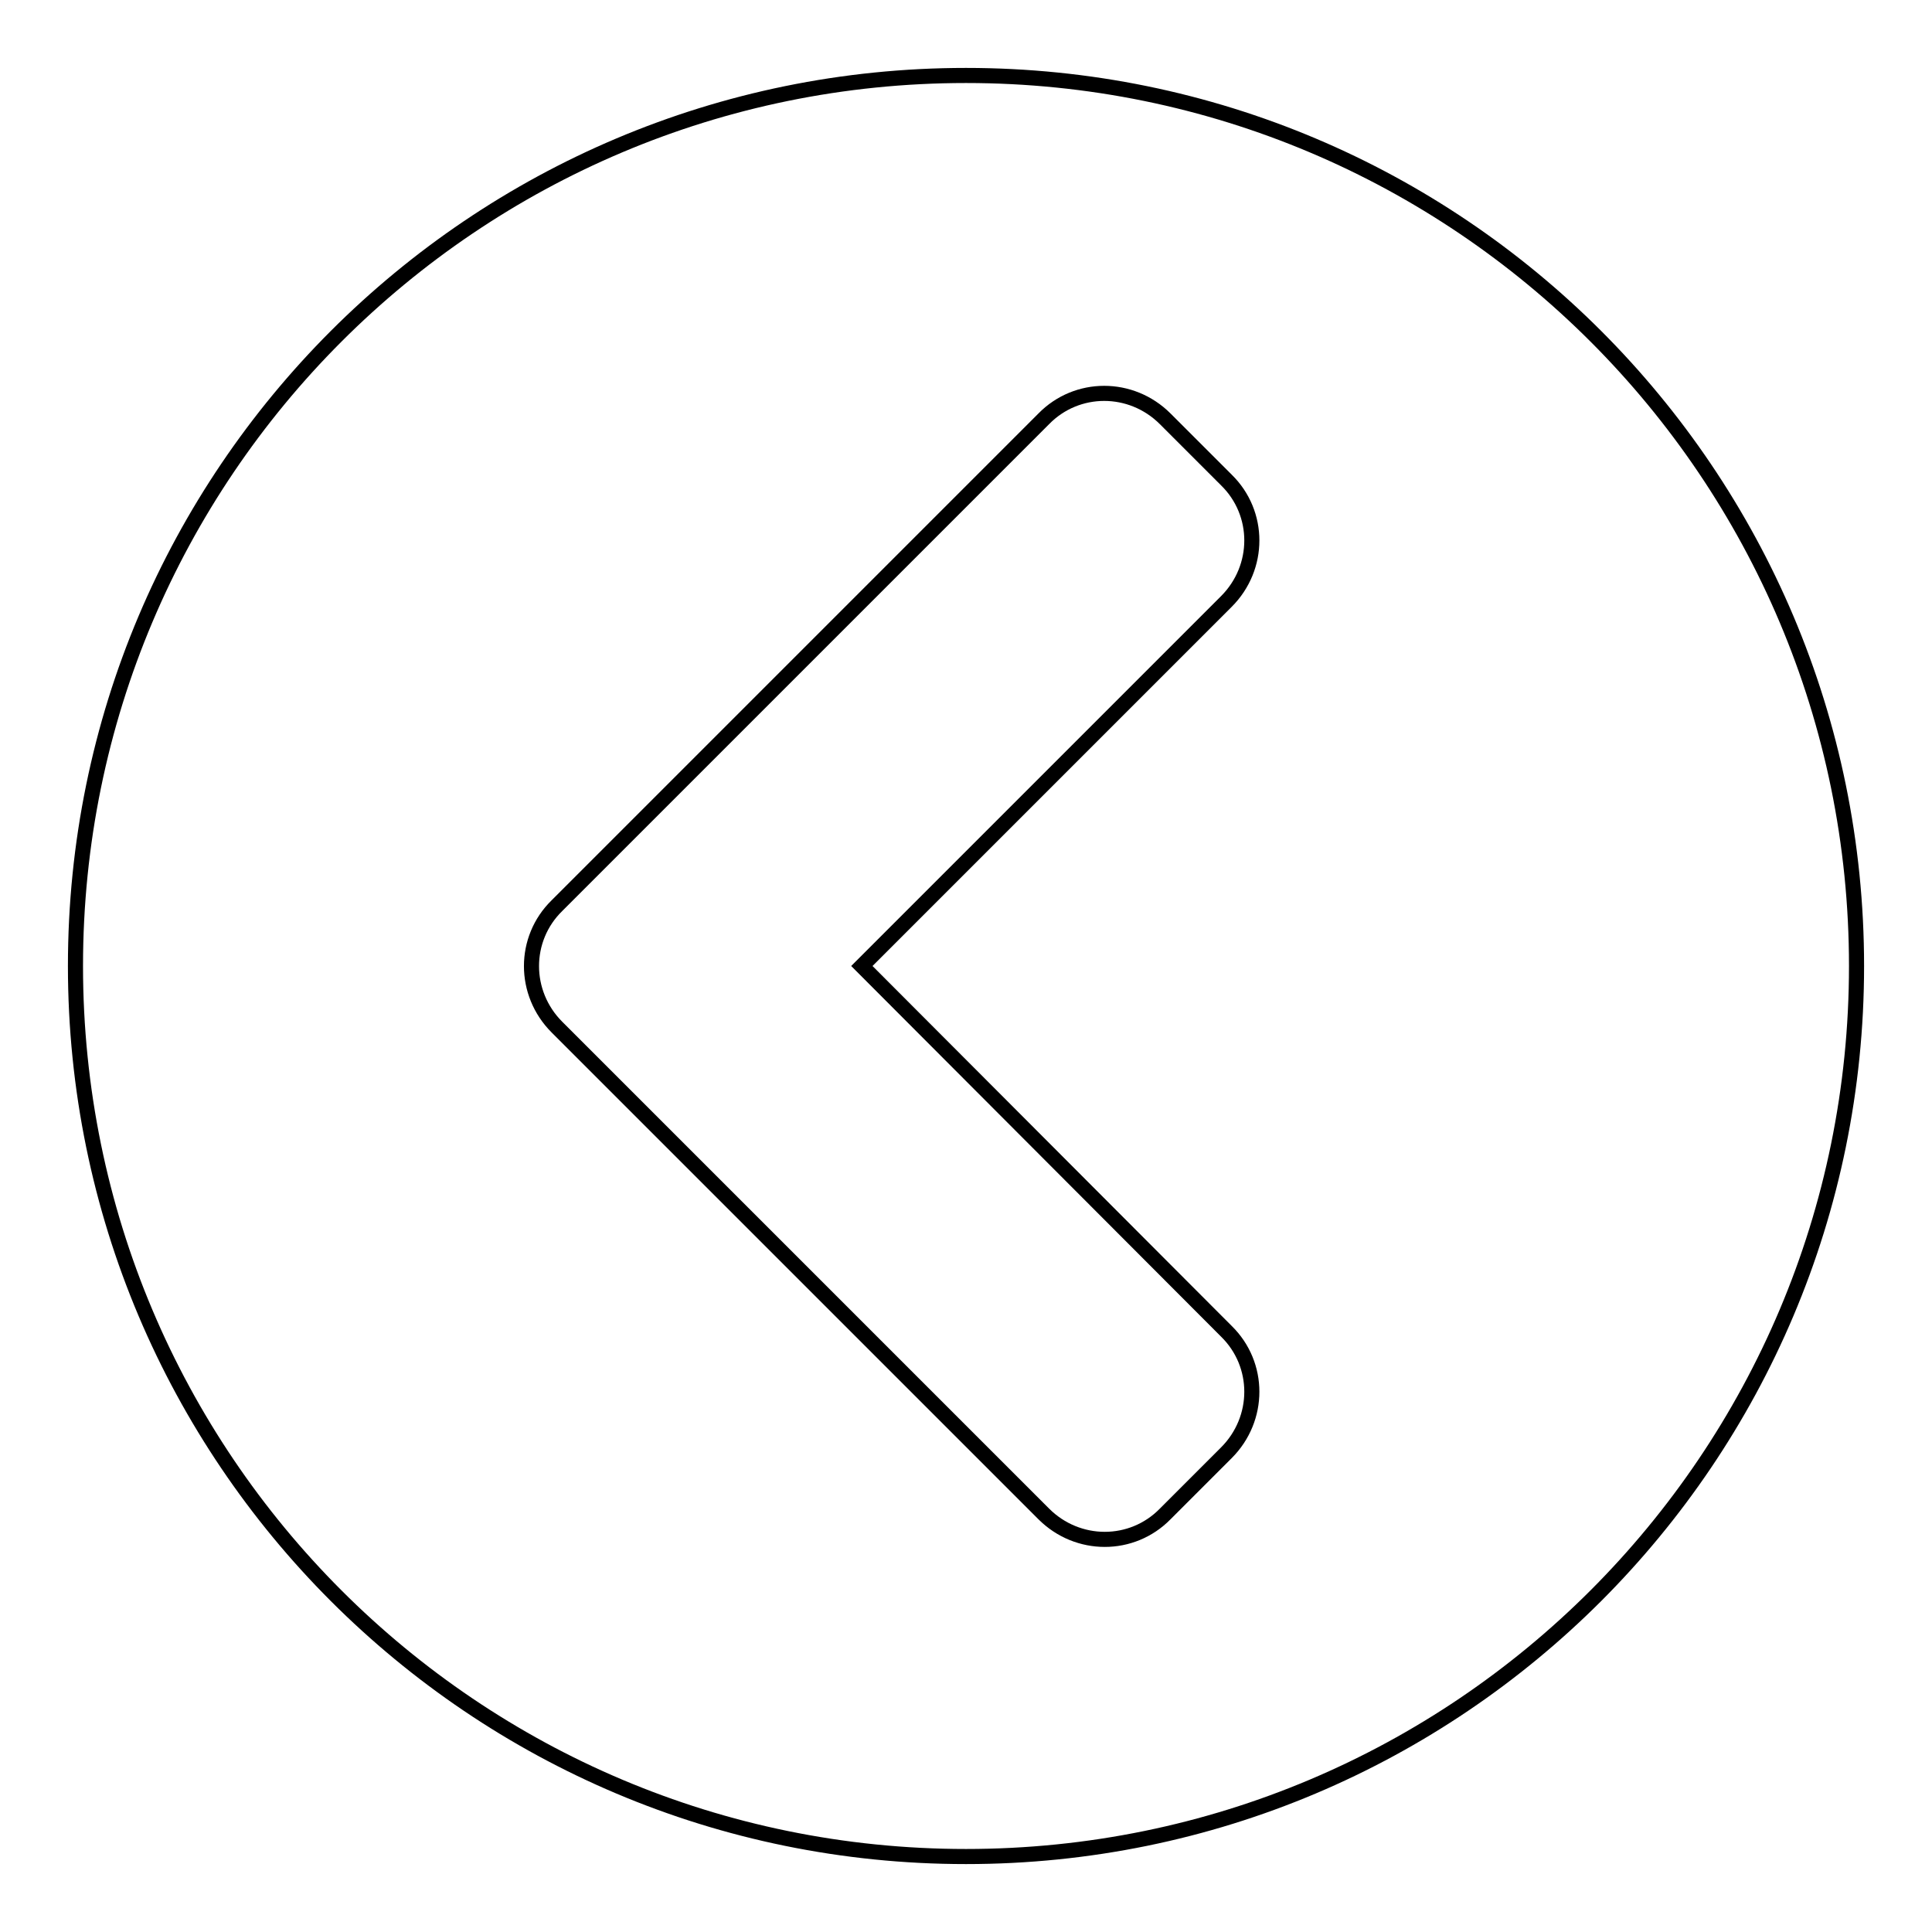
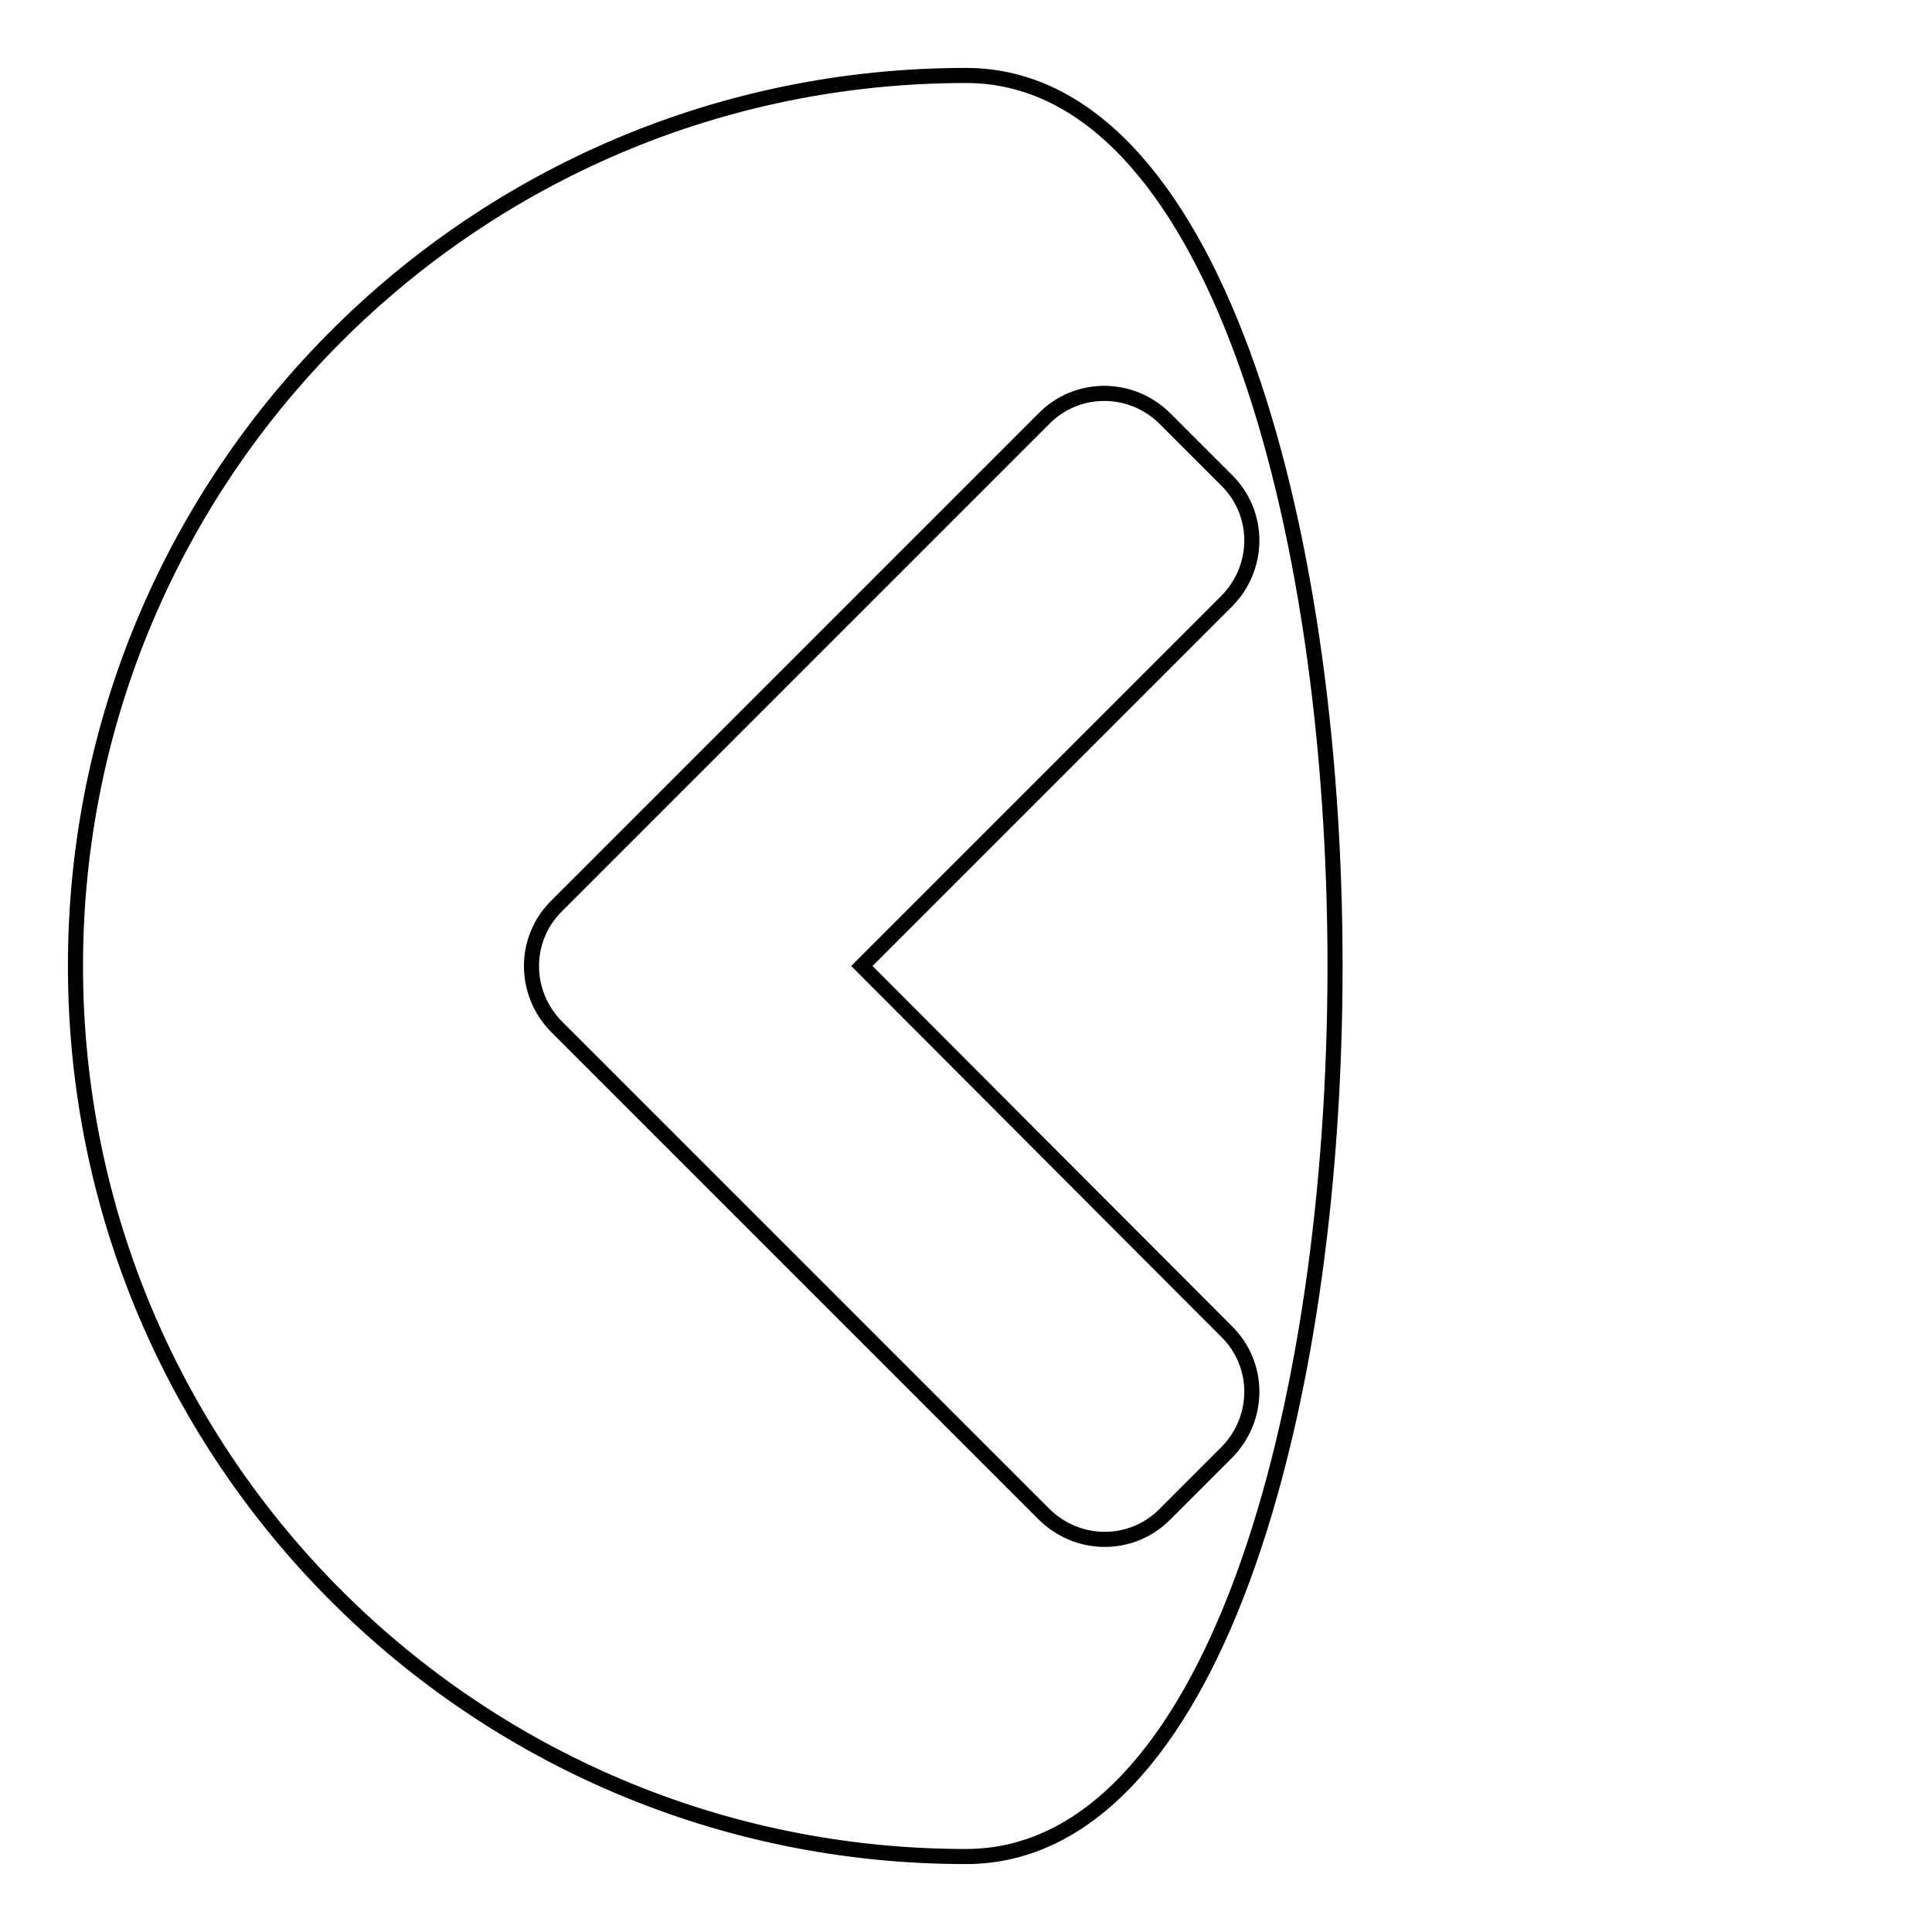
<svg xmlns="http://www.w3.org/2000/svg" version="1.1" x="0px" y="0px" viewBox="0 0 256 256" enable-background="new 0 0 256 256" xml:space="preserve">
  <g>
-     <path stroke-width="2" fill-opacity="0" stroke="#000000" d="M128,246c-65.2,0-118-52.8-118-118S62.8,10,128,10s118,52.8,118,118S193.2,246,128,246z M73.8,136.1 l64.5,64.5c4.5,4.5,11.7,4.5,16.1,0l8.1-8.1c4.5-4.5,4.5-11.7,0-16.1L114.2,128l48.3-48.3c4.5-4.5,4.5-11.7,0-16.1l-8.1-8.1 c-4.5-4.5-11.7-4.5-16.1,0l-64.5,64.5C69.3,124.4,69.3,131.6,73.8,136.1z" />
+     <path stroke-width="2" fill-opacity="0" stroke="#000000" d="M128,246c-65.2,0-118-52.8-118-118S62.8,10,128,10S193.2,246,128,246z M73.8,136.1 l64.5,64.5c4.5,4.5,11.7,4.5,16.1,0l8.1-8.1c4.5-4.5,4.5-11.7,0-16.1L114.2,128l48.3-48.3c4.5-4.5,4.5-11.7,0-16.1l-8.1-8.1 c-4.5-4.5-11.7-4.5-16.1,0l-64.5,64.5C69.3,124.4,69.3,131.6,73.8,136.1z" />
  </g>
</svg>